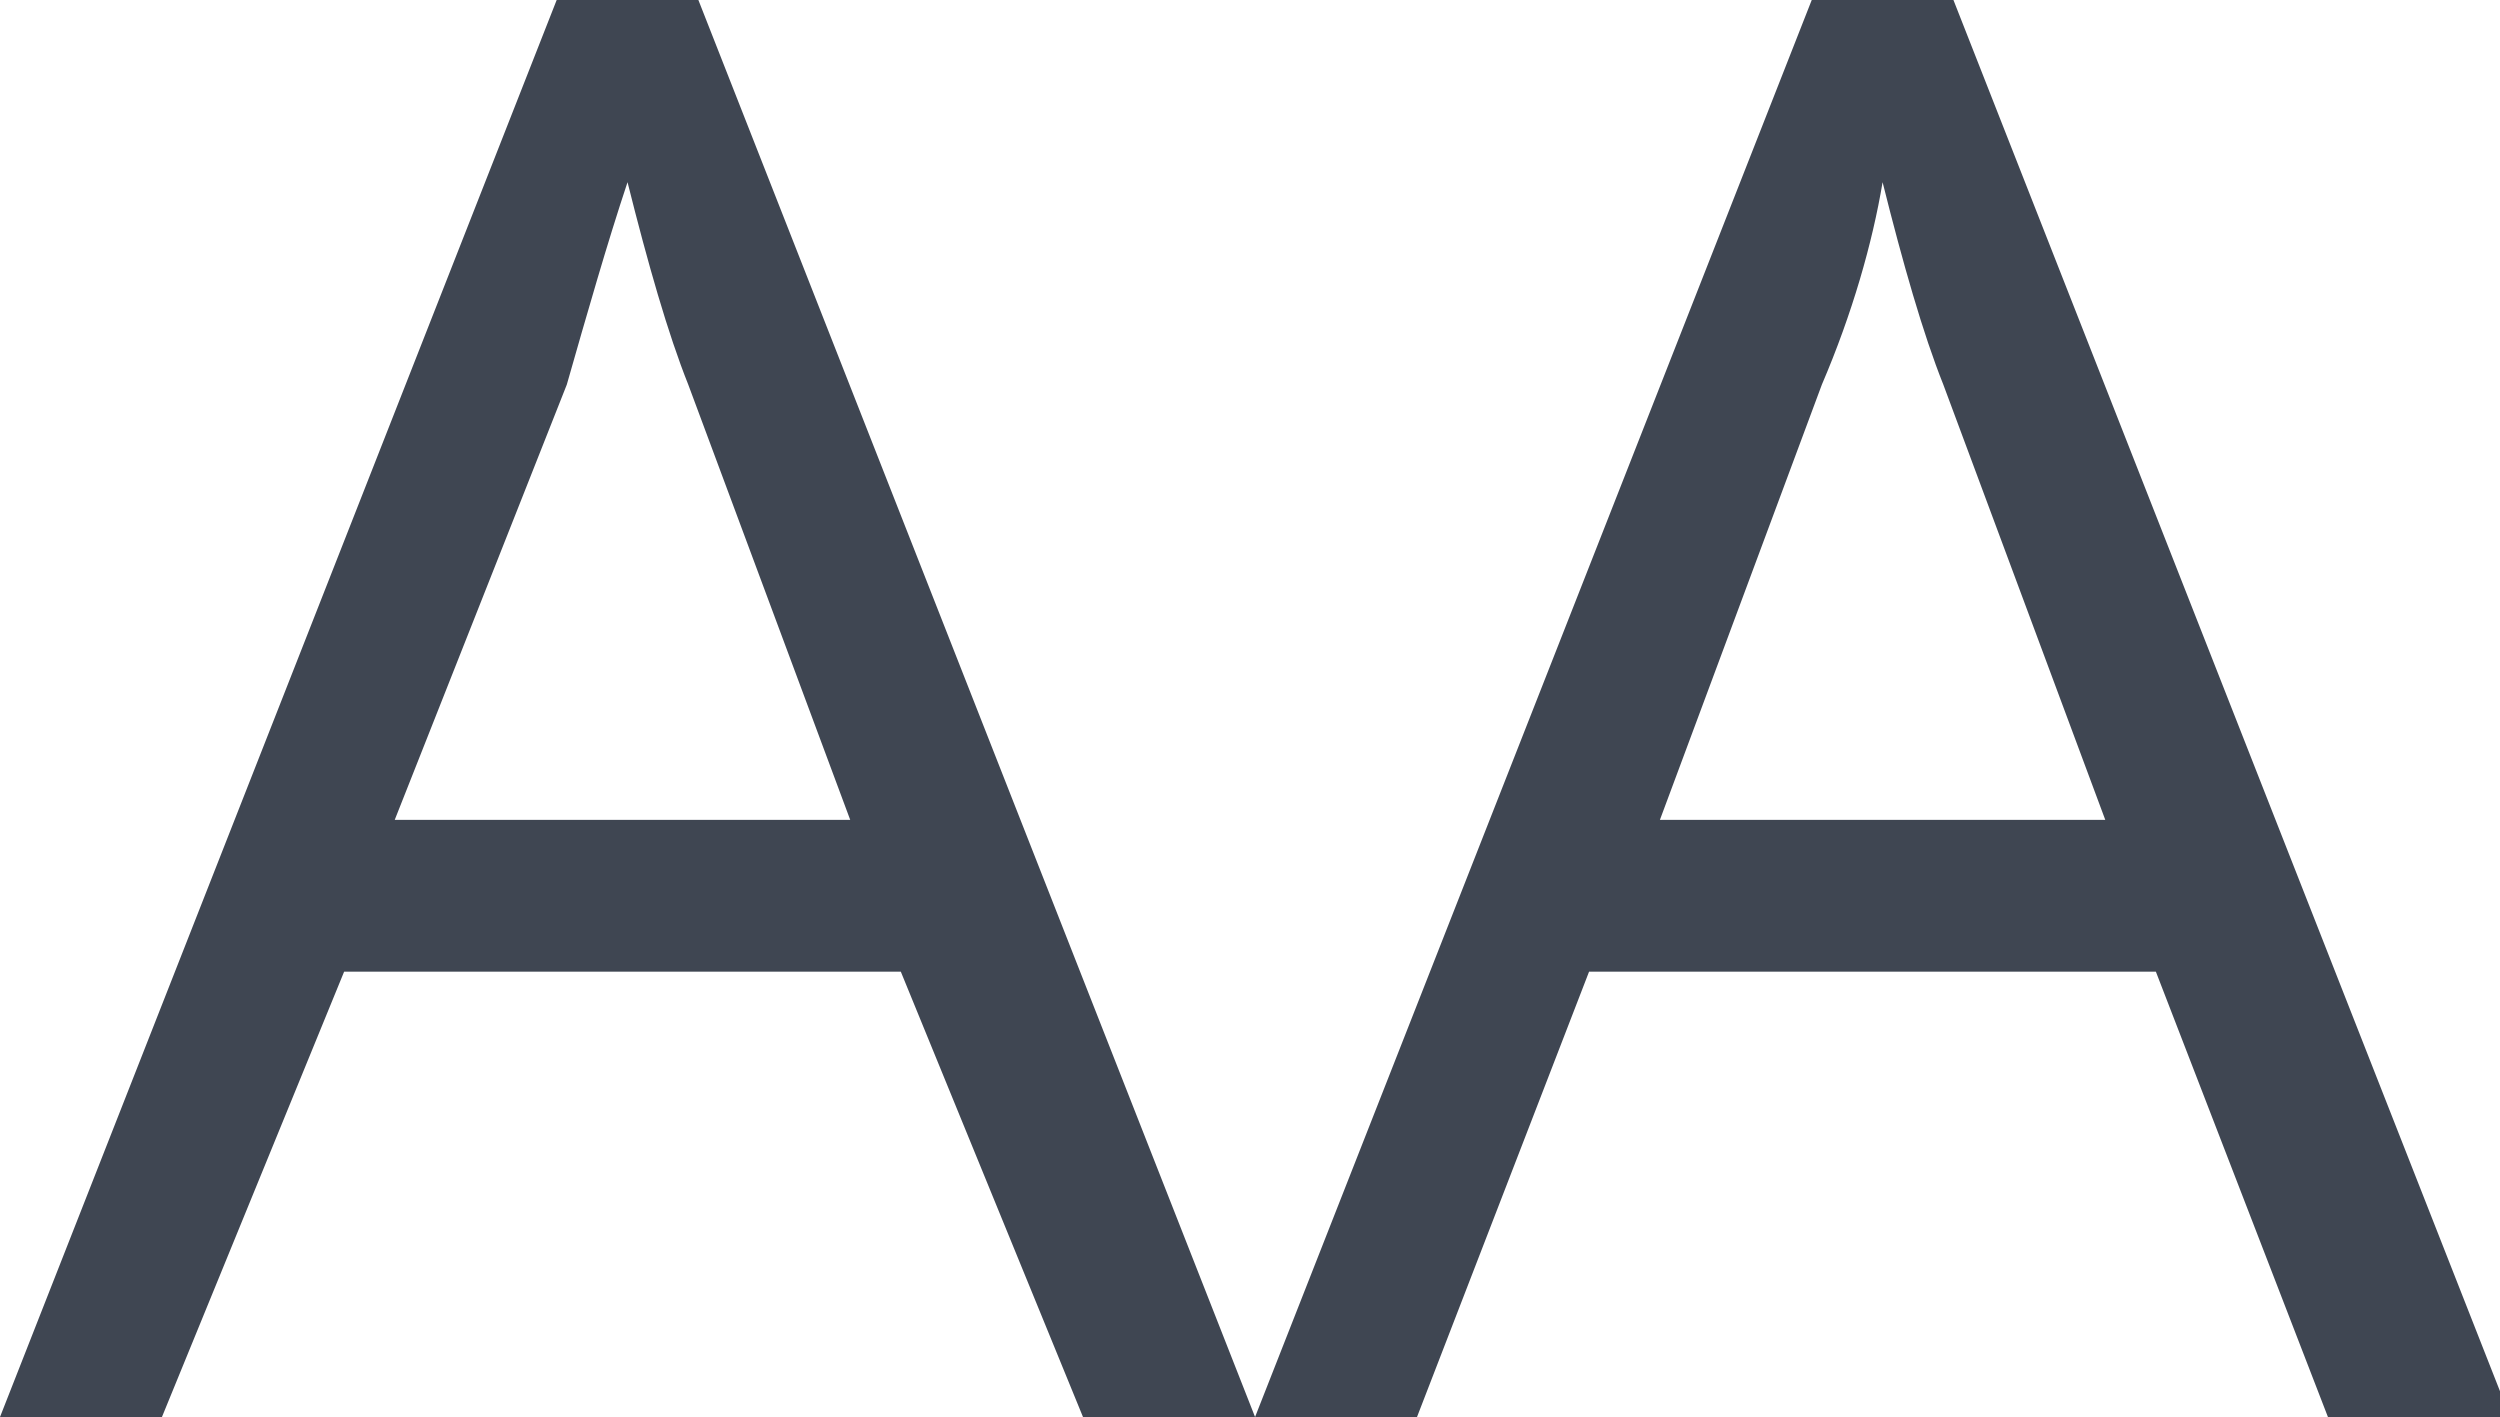
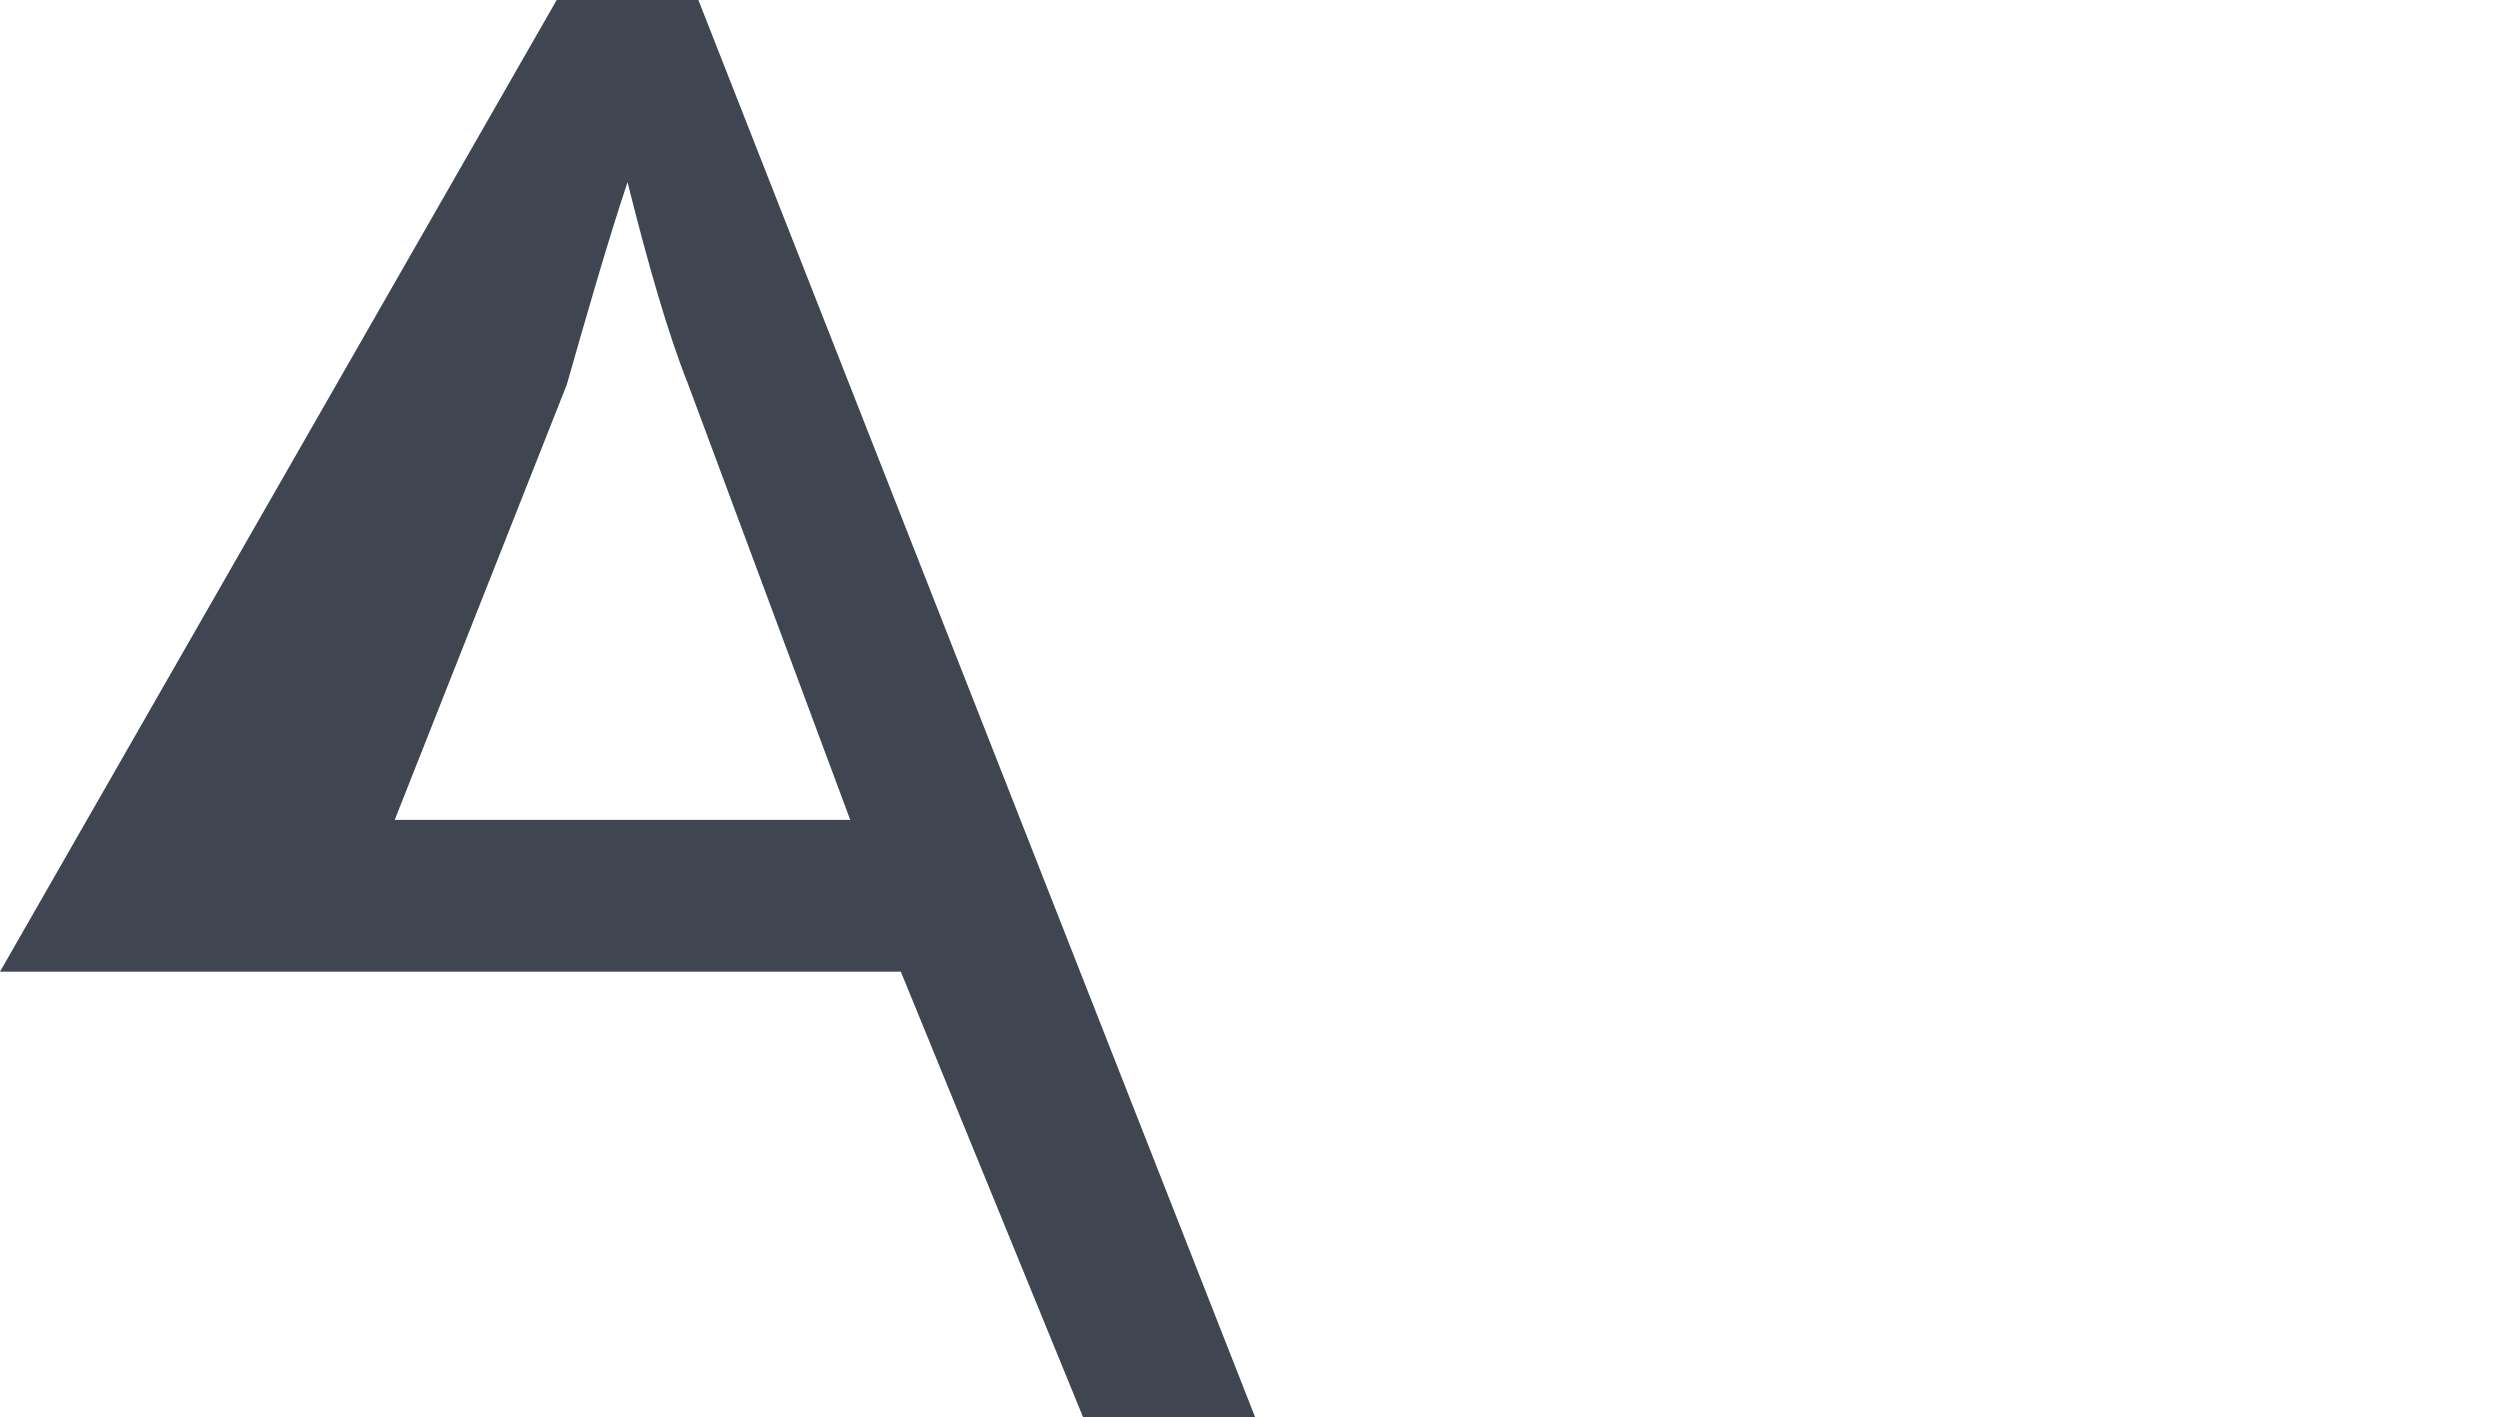
<svg xmlns="http://www.w3.org/2000/svg" version="1.1" x="0px" y="0px" viewBox="0 0 24.7 14" style="enable-background:new 0 0 24.7 14;" xml:space="preserve">
-   <path d="M10.7,14L8.9,9.6H3.4L1.6,14H0L5.5,0h1.4l5.5,14H10.7z M8.4,8.1L6.8,3.8   c-0.2-0.5-0.4-1.2-0.6-2C6,2.4,5.8,3.1,5.6,3.8L3.9,8.1H8.4z" fill="#3f4652" />
-   <path d="M23,14l-1.7-4.4h-5.6L14,14h-1.6l5.5-14h1.4l5.5,14H23z M20.8,8.1l-1.6-4.3   c-0.2-0.5-0.4-1.2-0.6-2c-0.1,0.6-0.3,1.3-0.6,2l-1.6,4.3H20.8z" fill="#3f4652" />
+   <path d="M10.7,14L8.9,9.6H3.4H0L5.5,0h1.4l5.5,14H10.7z M8.4,8.1L6.8,3.8   c-0.2-0.5-0.4-1.2-0.6-2C6,2.4,5.8,3.1,5.6,3.8L3.9,8.1H8.4z" fill="#3f4652" />
</svg>